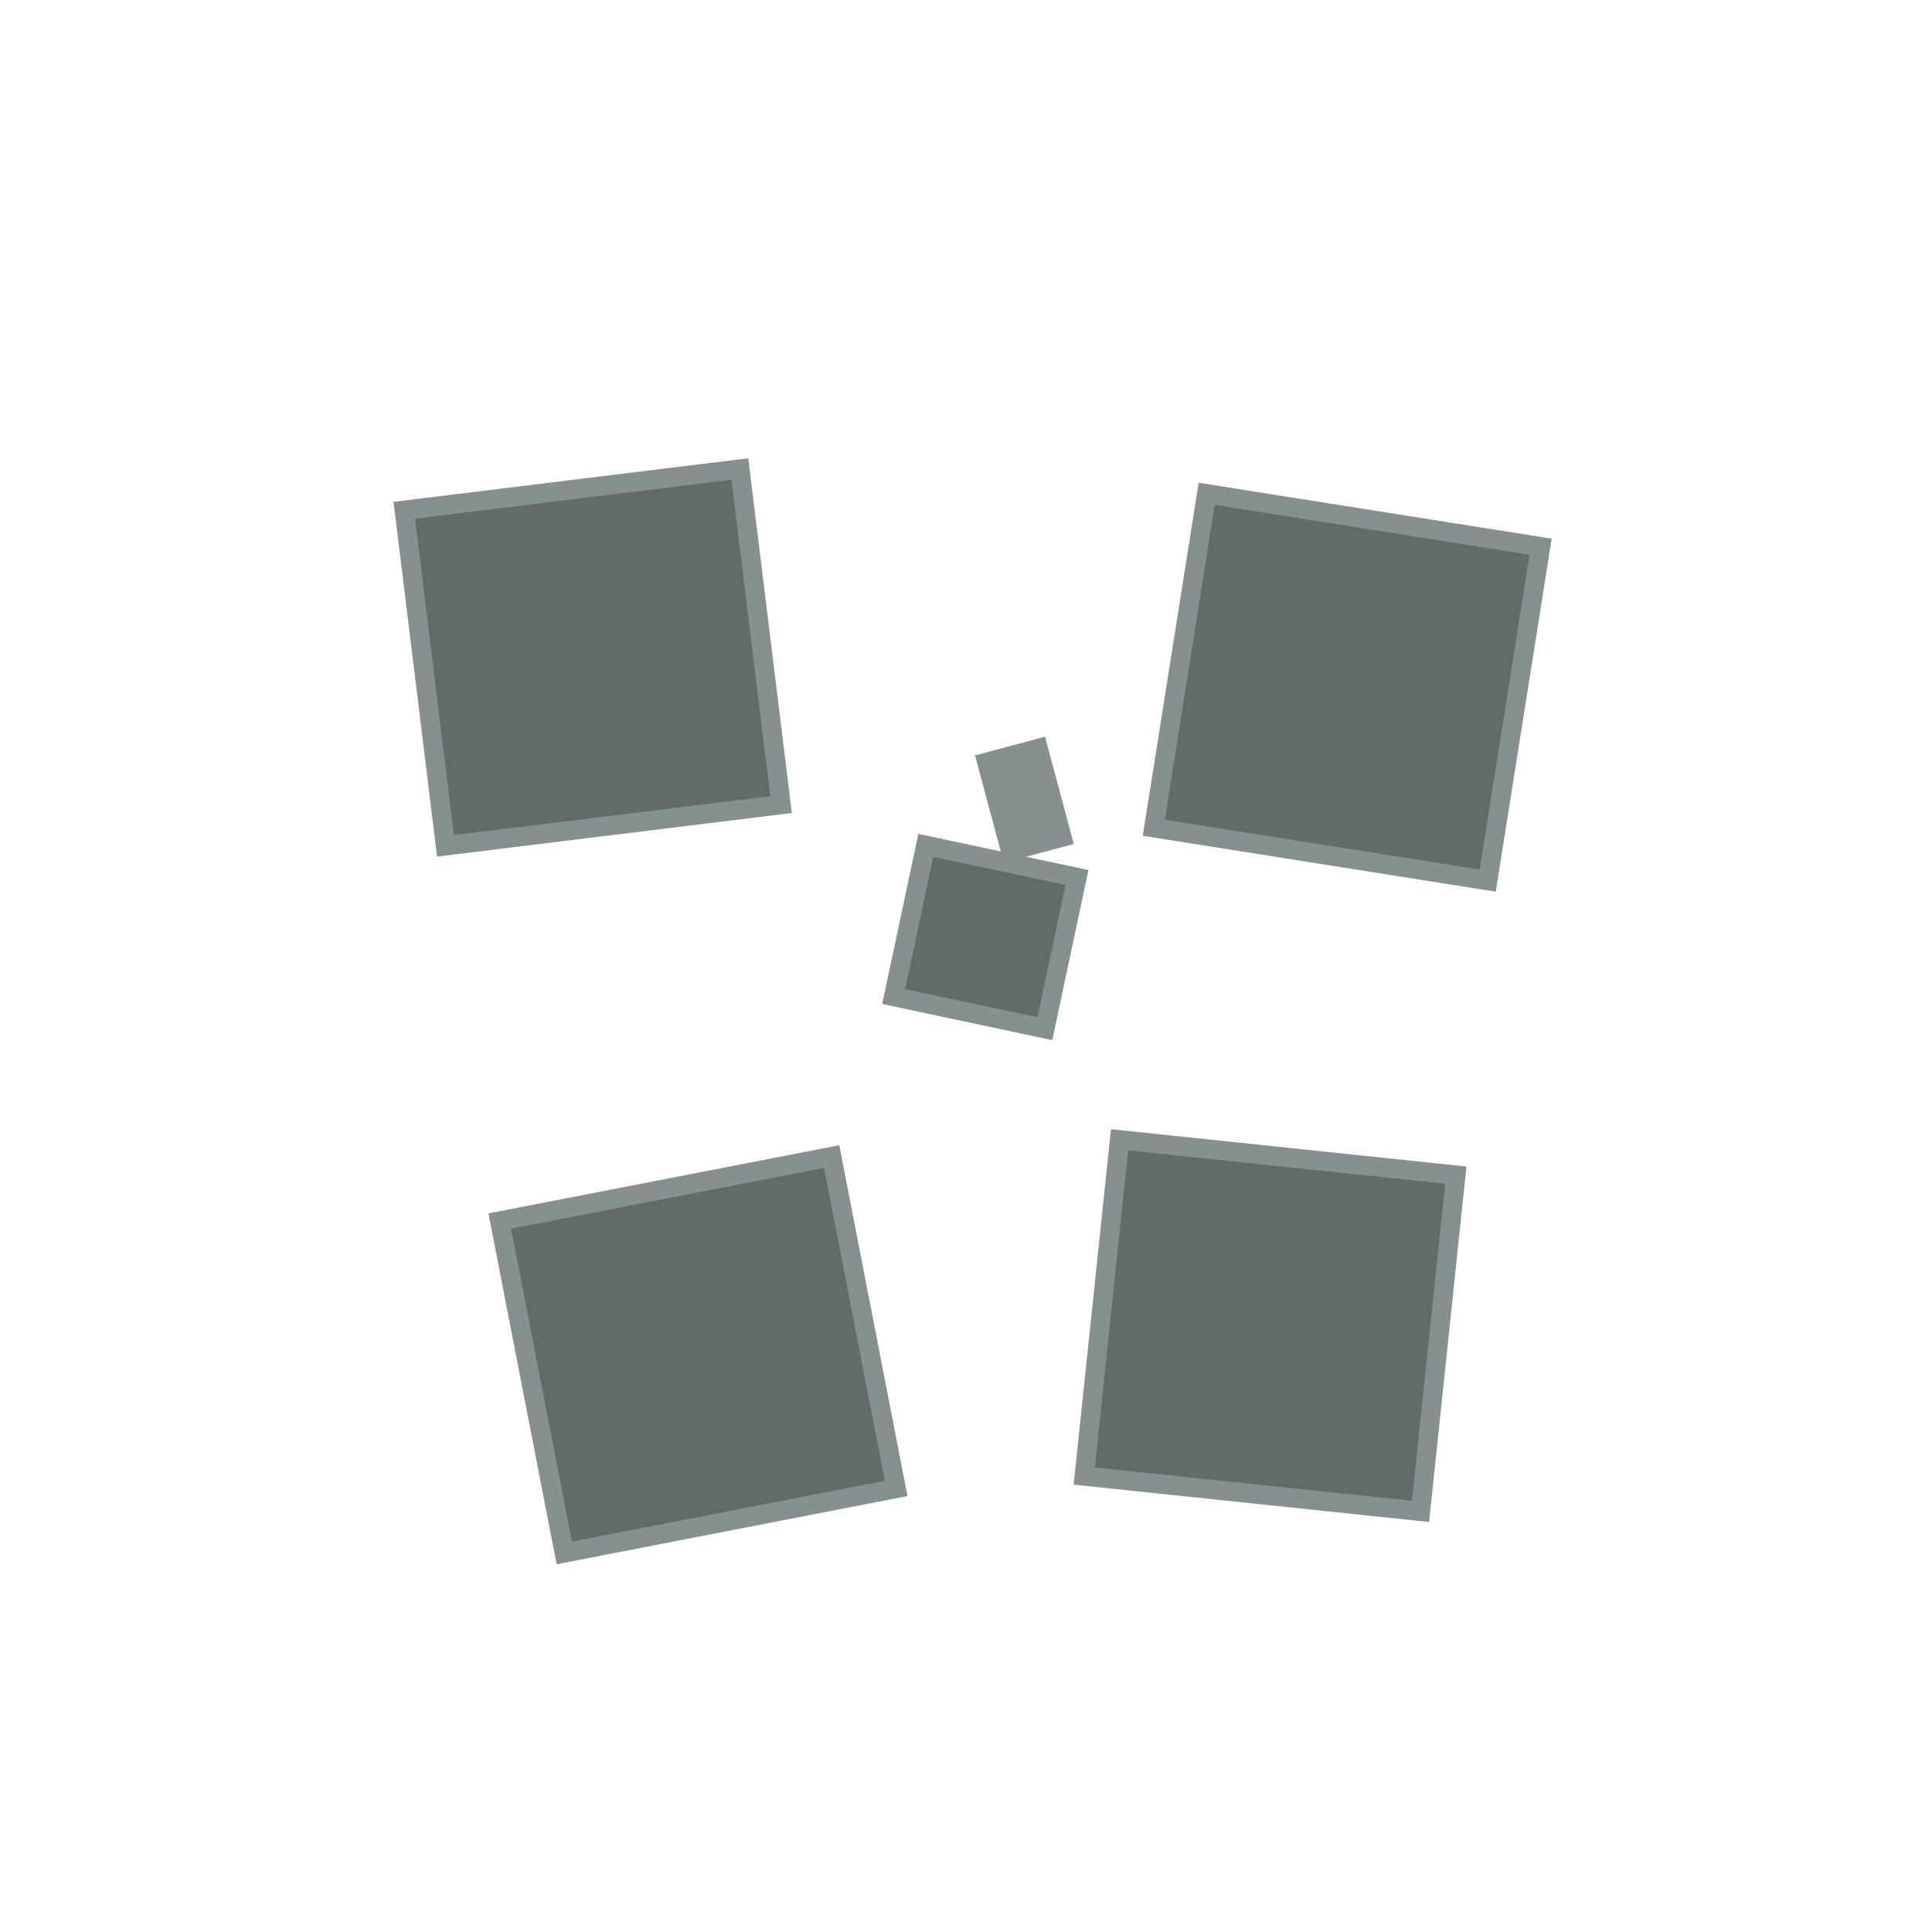
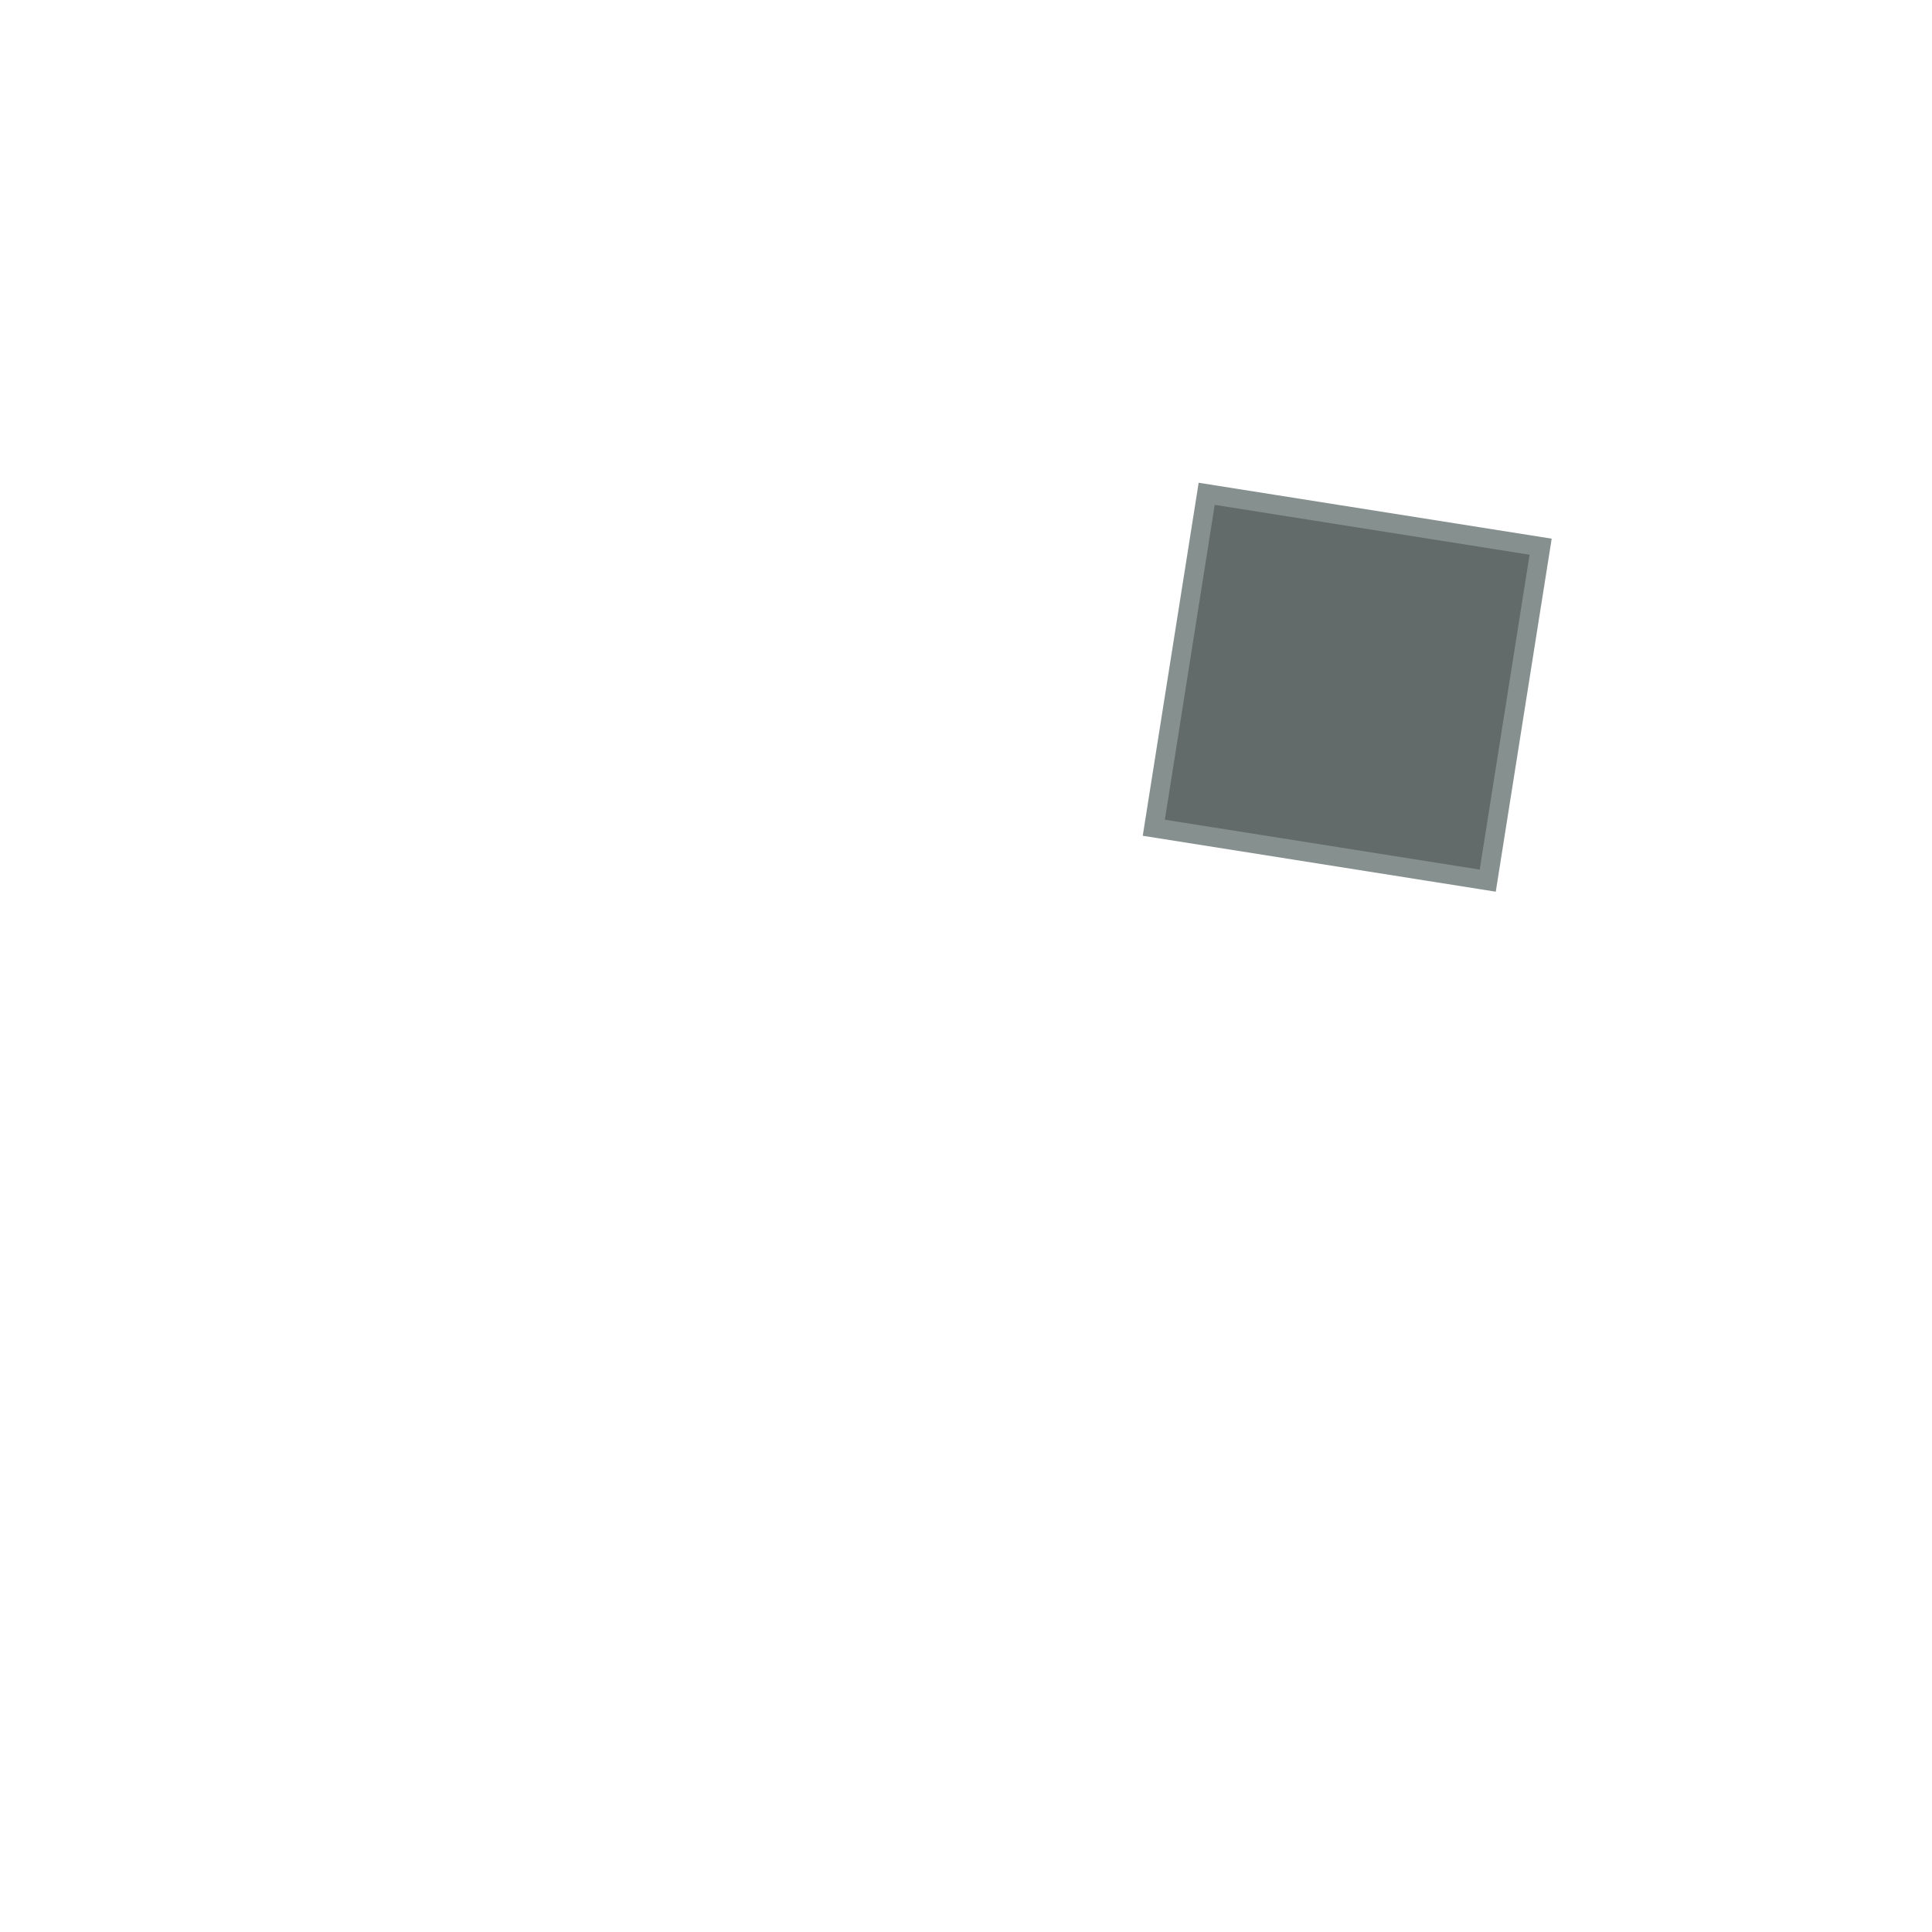
<svg xmlns="http://www.w3.org/2000/svg" viewBox="0 0 200 200">
  <g transform="translate(100, 100)">
-     <path d="M -45 -45 L -10 -45 L -10 -10 L -45 -10 Z" fill="rgb(98,107,106)" stroke="rgb(134,144,143)" stroke-width="2" transform="translate(-8, -8) rotate(-7)" />
    <path d="M 10 -45 L 45 -45 L 45 -10 L 10 -10 Z" fill="rgb(98,107,106)" stroke="rgb(134,144,143)" stroke-width="2" transform="translate(8, -6) rotate(9)" />
-     <path d="M -45 10 L -10 10 L -10 45 L -45 45 Z" fill="rgb(98,107,106)" stroke="rgb(134,144,143)" stroke-width="2" transform="translate(-6, 8) rotate(-11)" />
-     <path d="M 10 10 L 45 10 L 45 45 L 10 45 Z" fill="rgb(98,107,106)" stroke="rgb(134,144,143)" stroke-width="2" transform="translate(7, 7) rotate(6)" />
-     <path d="M -8 -8 L 8 -8 L 8 8 L -8 8 Z" fill="rgb(98,107,106)" stroke="rgb(134,144,143)" stroke-width="2" transform="translate(2, -3) rotate(12)" />
-     <path d="M -3 -28 L 3 -28 L 3 -18 L -3 -18 Z" fill="rgb(134,144,143)" stroke="rgb(134,144,143)" stroke-width="1.5" transform="translate(12, 5) rotate(-15)" />
  </g>
</svg>